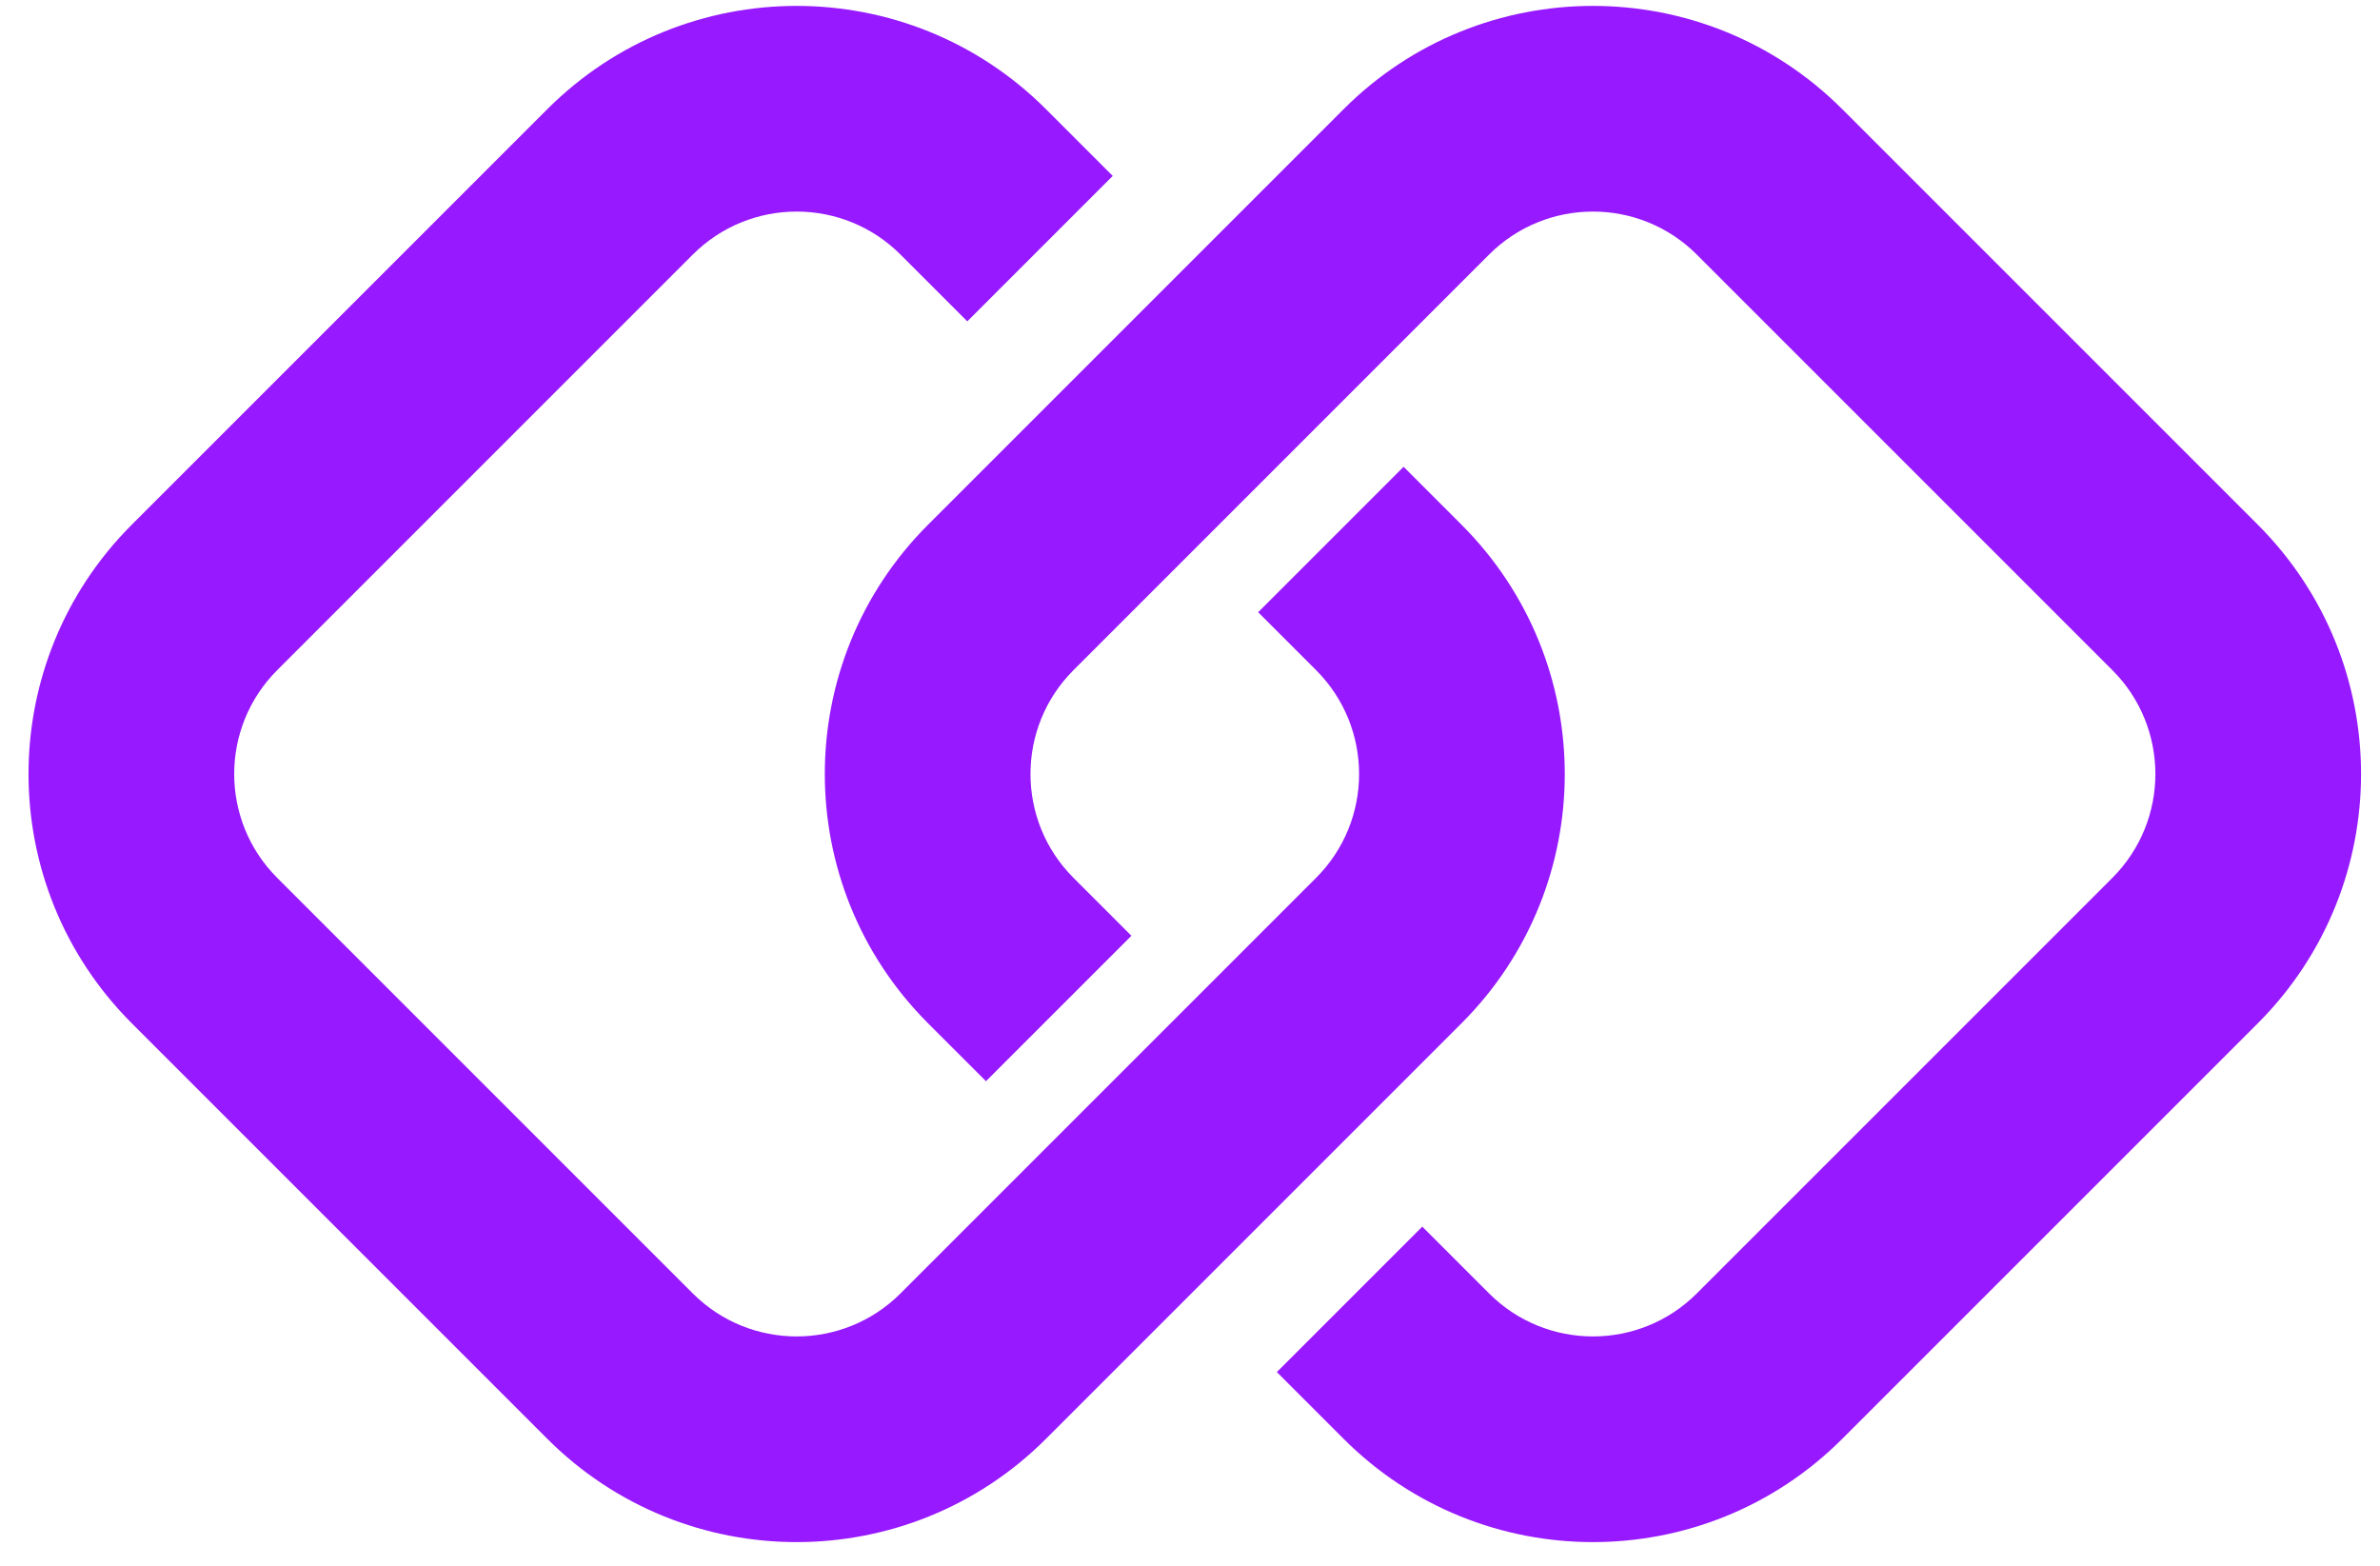
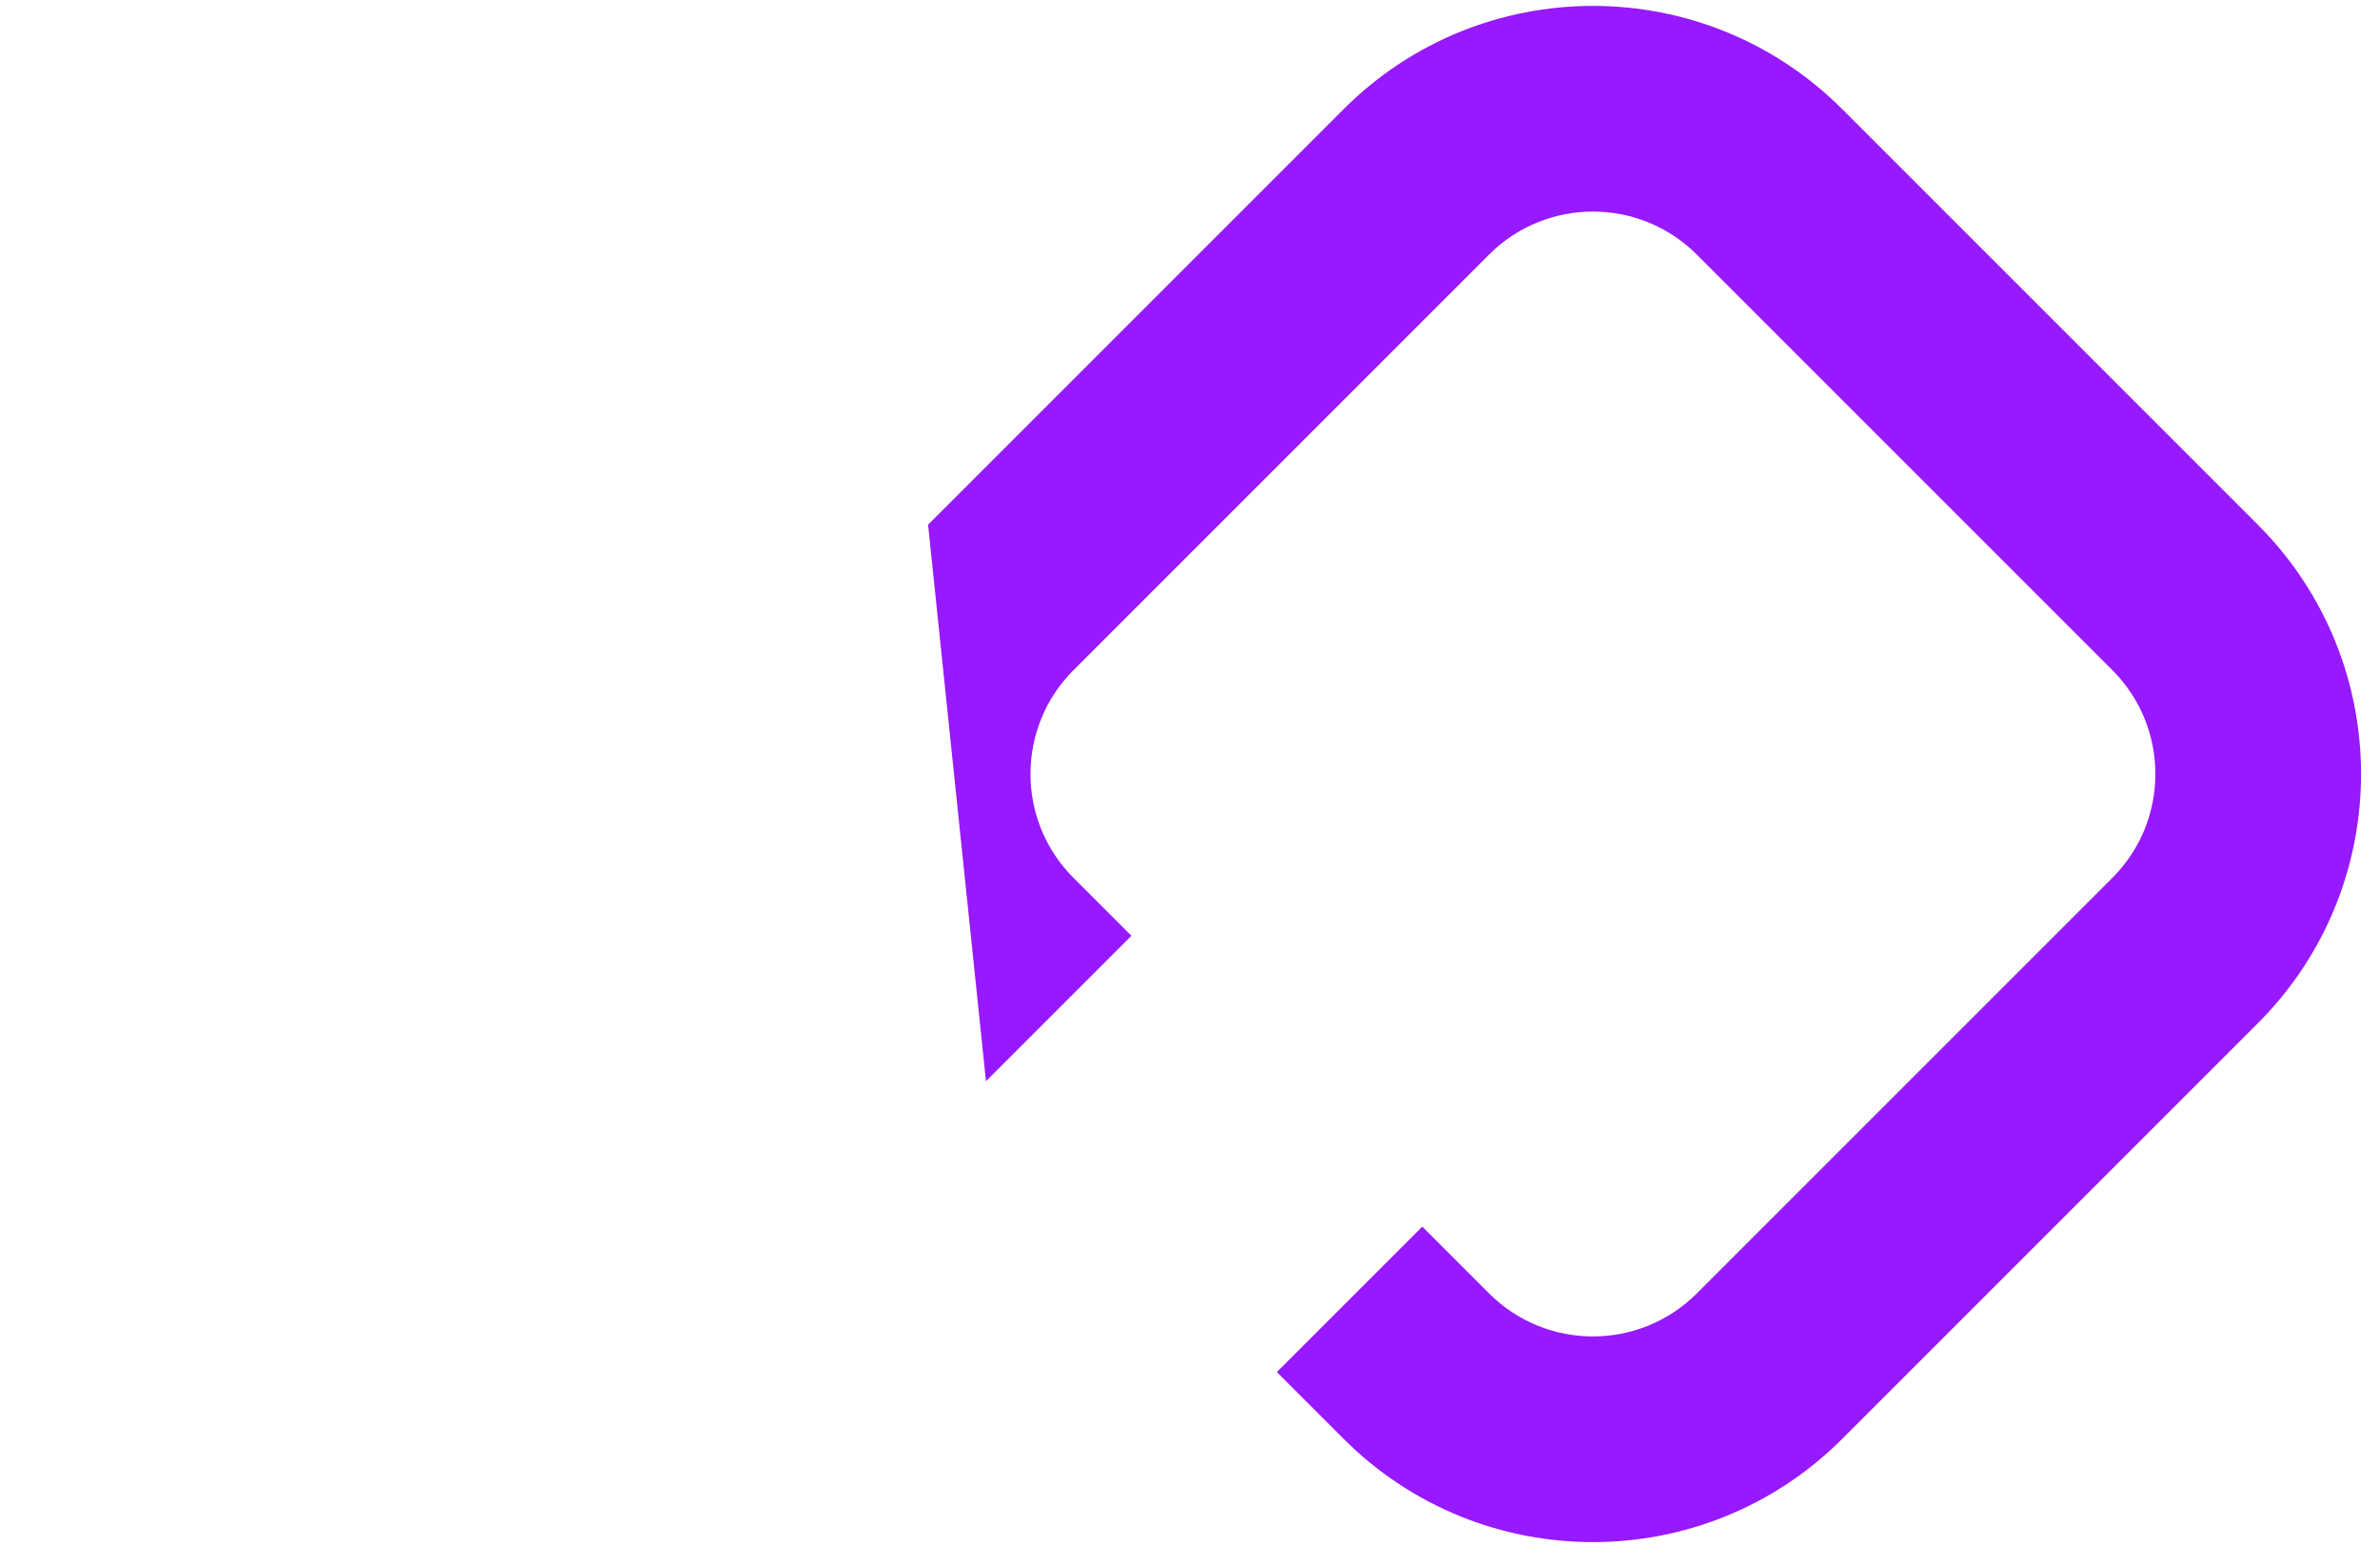
<svg xmlns="http://www.w3.org/2000/svg" width="494" height="325" viewBox="0 0 494 325" fill="none">
-   <path d="M468.633 108.908L382.383 22.659C353.803 -5.922 307.464 -5.922 278.884 22.659L192.634 108.908C164.054 137.489 164.054 183.827 192.634 212.408L204.653 224.426L234.84 194.239L222.821 182.22C210.913 170.312 210.913 151.004 222.821 139.096L309.071 52.846C320.98 40.938 340.287 40.938 352.196 52.846L438.446 139.096C450.354 151.004 450.354 170.312 438.446 182.22L352.196 268.47C340.287 280.379 320.98 280.379 309.071 268.47L295.214 254.613L265.027 284.8L278.884 298.657C307.464 327.238 353.803 327.238 382.383 298.657L468.633 212.408C497.213 183.827 497.213 137.489 468.633 108.908Z" fill="#9719FF" />
-   <path d="M27.355 212.408L113.604 298.657C142.185 327.238 188.523 327.238 217.104 298.657L303.353 212.408C331.934 183.827 331.934 137.489 303.353 108.908L291.336 96.89L261.148 127.078L273.166 139.096C285.075 151.004 285.075 170.312 273.166 182.22L186.916 268.47C175.008 280.379 155.7 280.379 143.792 268.47L57.542 182.22C45.634 170.312 45.634 151.004 57.542 139.096L143.792 52.846C155.7 40.938 175.008 40.938 186.916 52.846L200.773 66.703L230.961 36.516L217.104 22.659C188.523 -5.922 142.185 -5.922 113.604 22.659L27.355 108.908C-1.226 137.489 -1.226 183.827 27.355 212.408Z" fill="#9719FF" />
+   <path d="M468.633 108.908L382.383 22.659C353.803 -5.922 307.464 -5.922 278.884 22.659L192.634 108.908L204.653 224.426L234.84 194.239L222.821 182.22C210.913 170.312 210.913 151.004 222.821 139.096L309.071 52.846C320.98 40.938 340.287 40.938 352.196 52.846L438.446 139.096C450.354 151.004 450.354 170.312 438.446 182.22L352.196 268.47C340.287 280.379 320.98 280.379 309.071 268.47L295.214 254.613L265.027 284.8L278.884 298.657C307.464 327.238 353.803 327.238 382.383 298.657L468.633 212.408C497.213 183.827 497.213 137.489 468.633 108.908Z" fill="#9719FF" />
</svg>